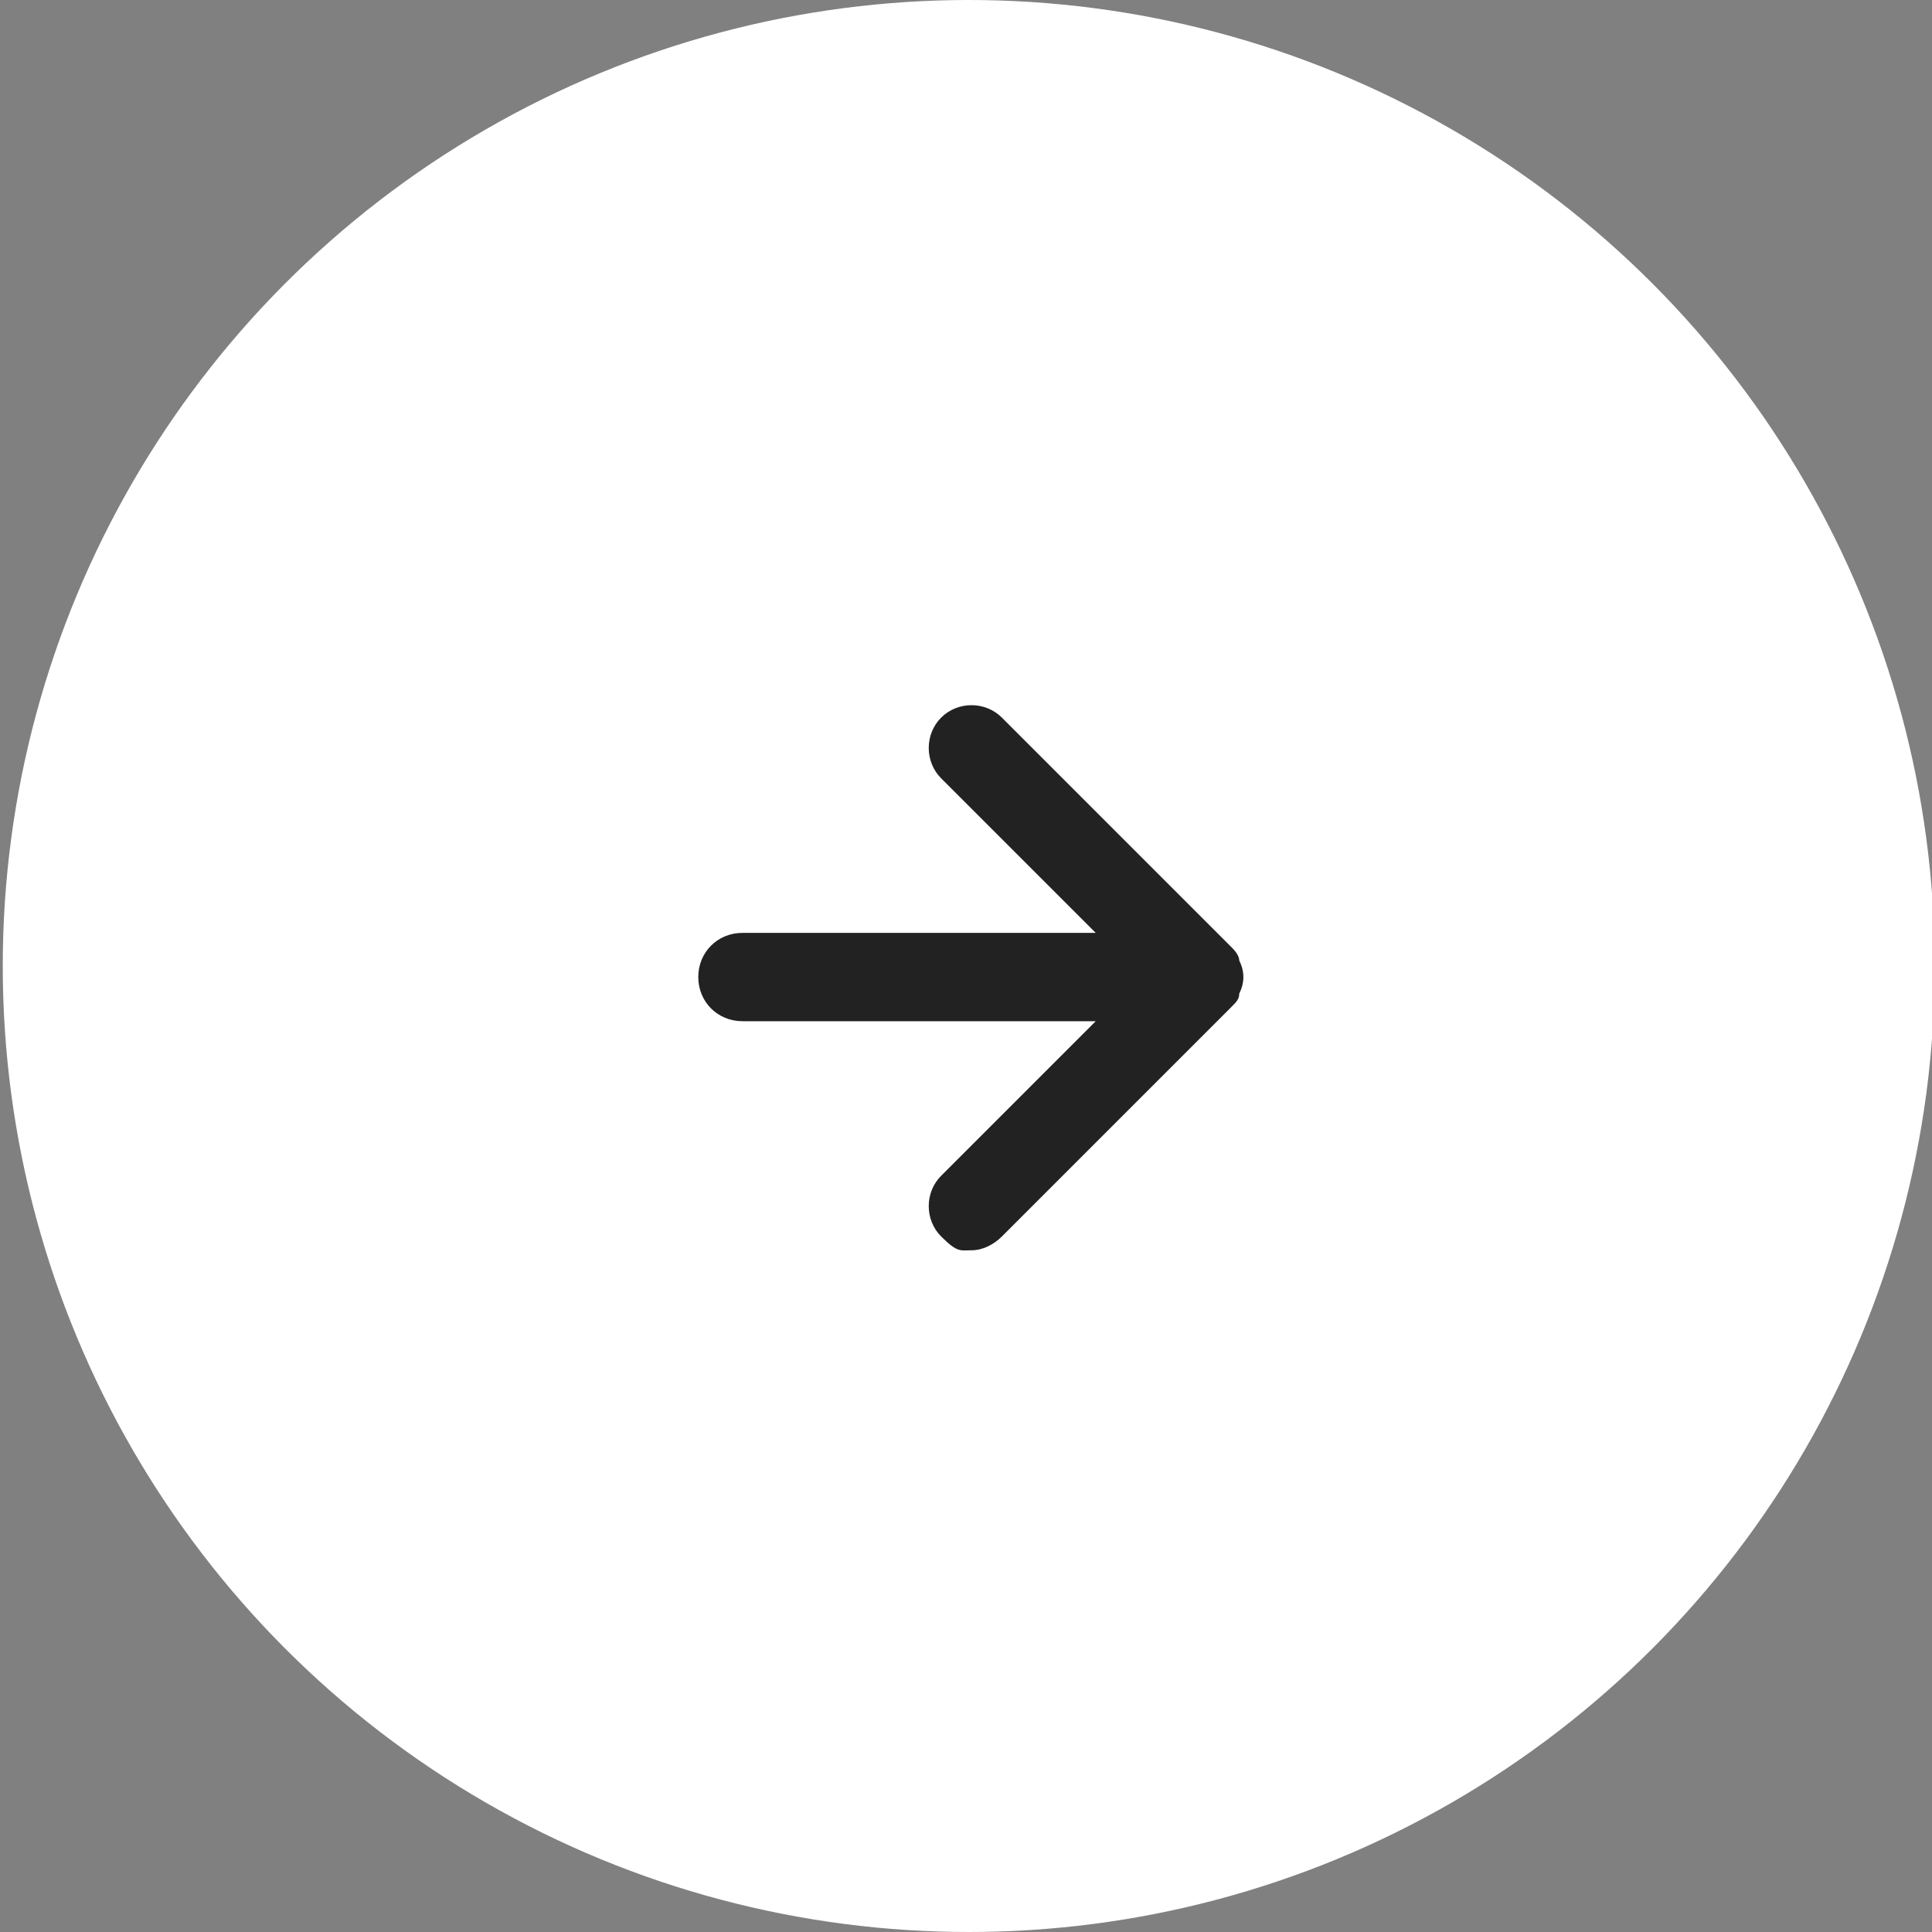
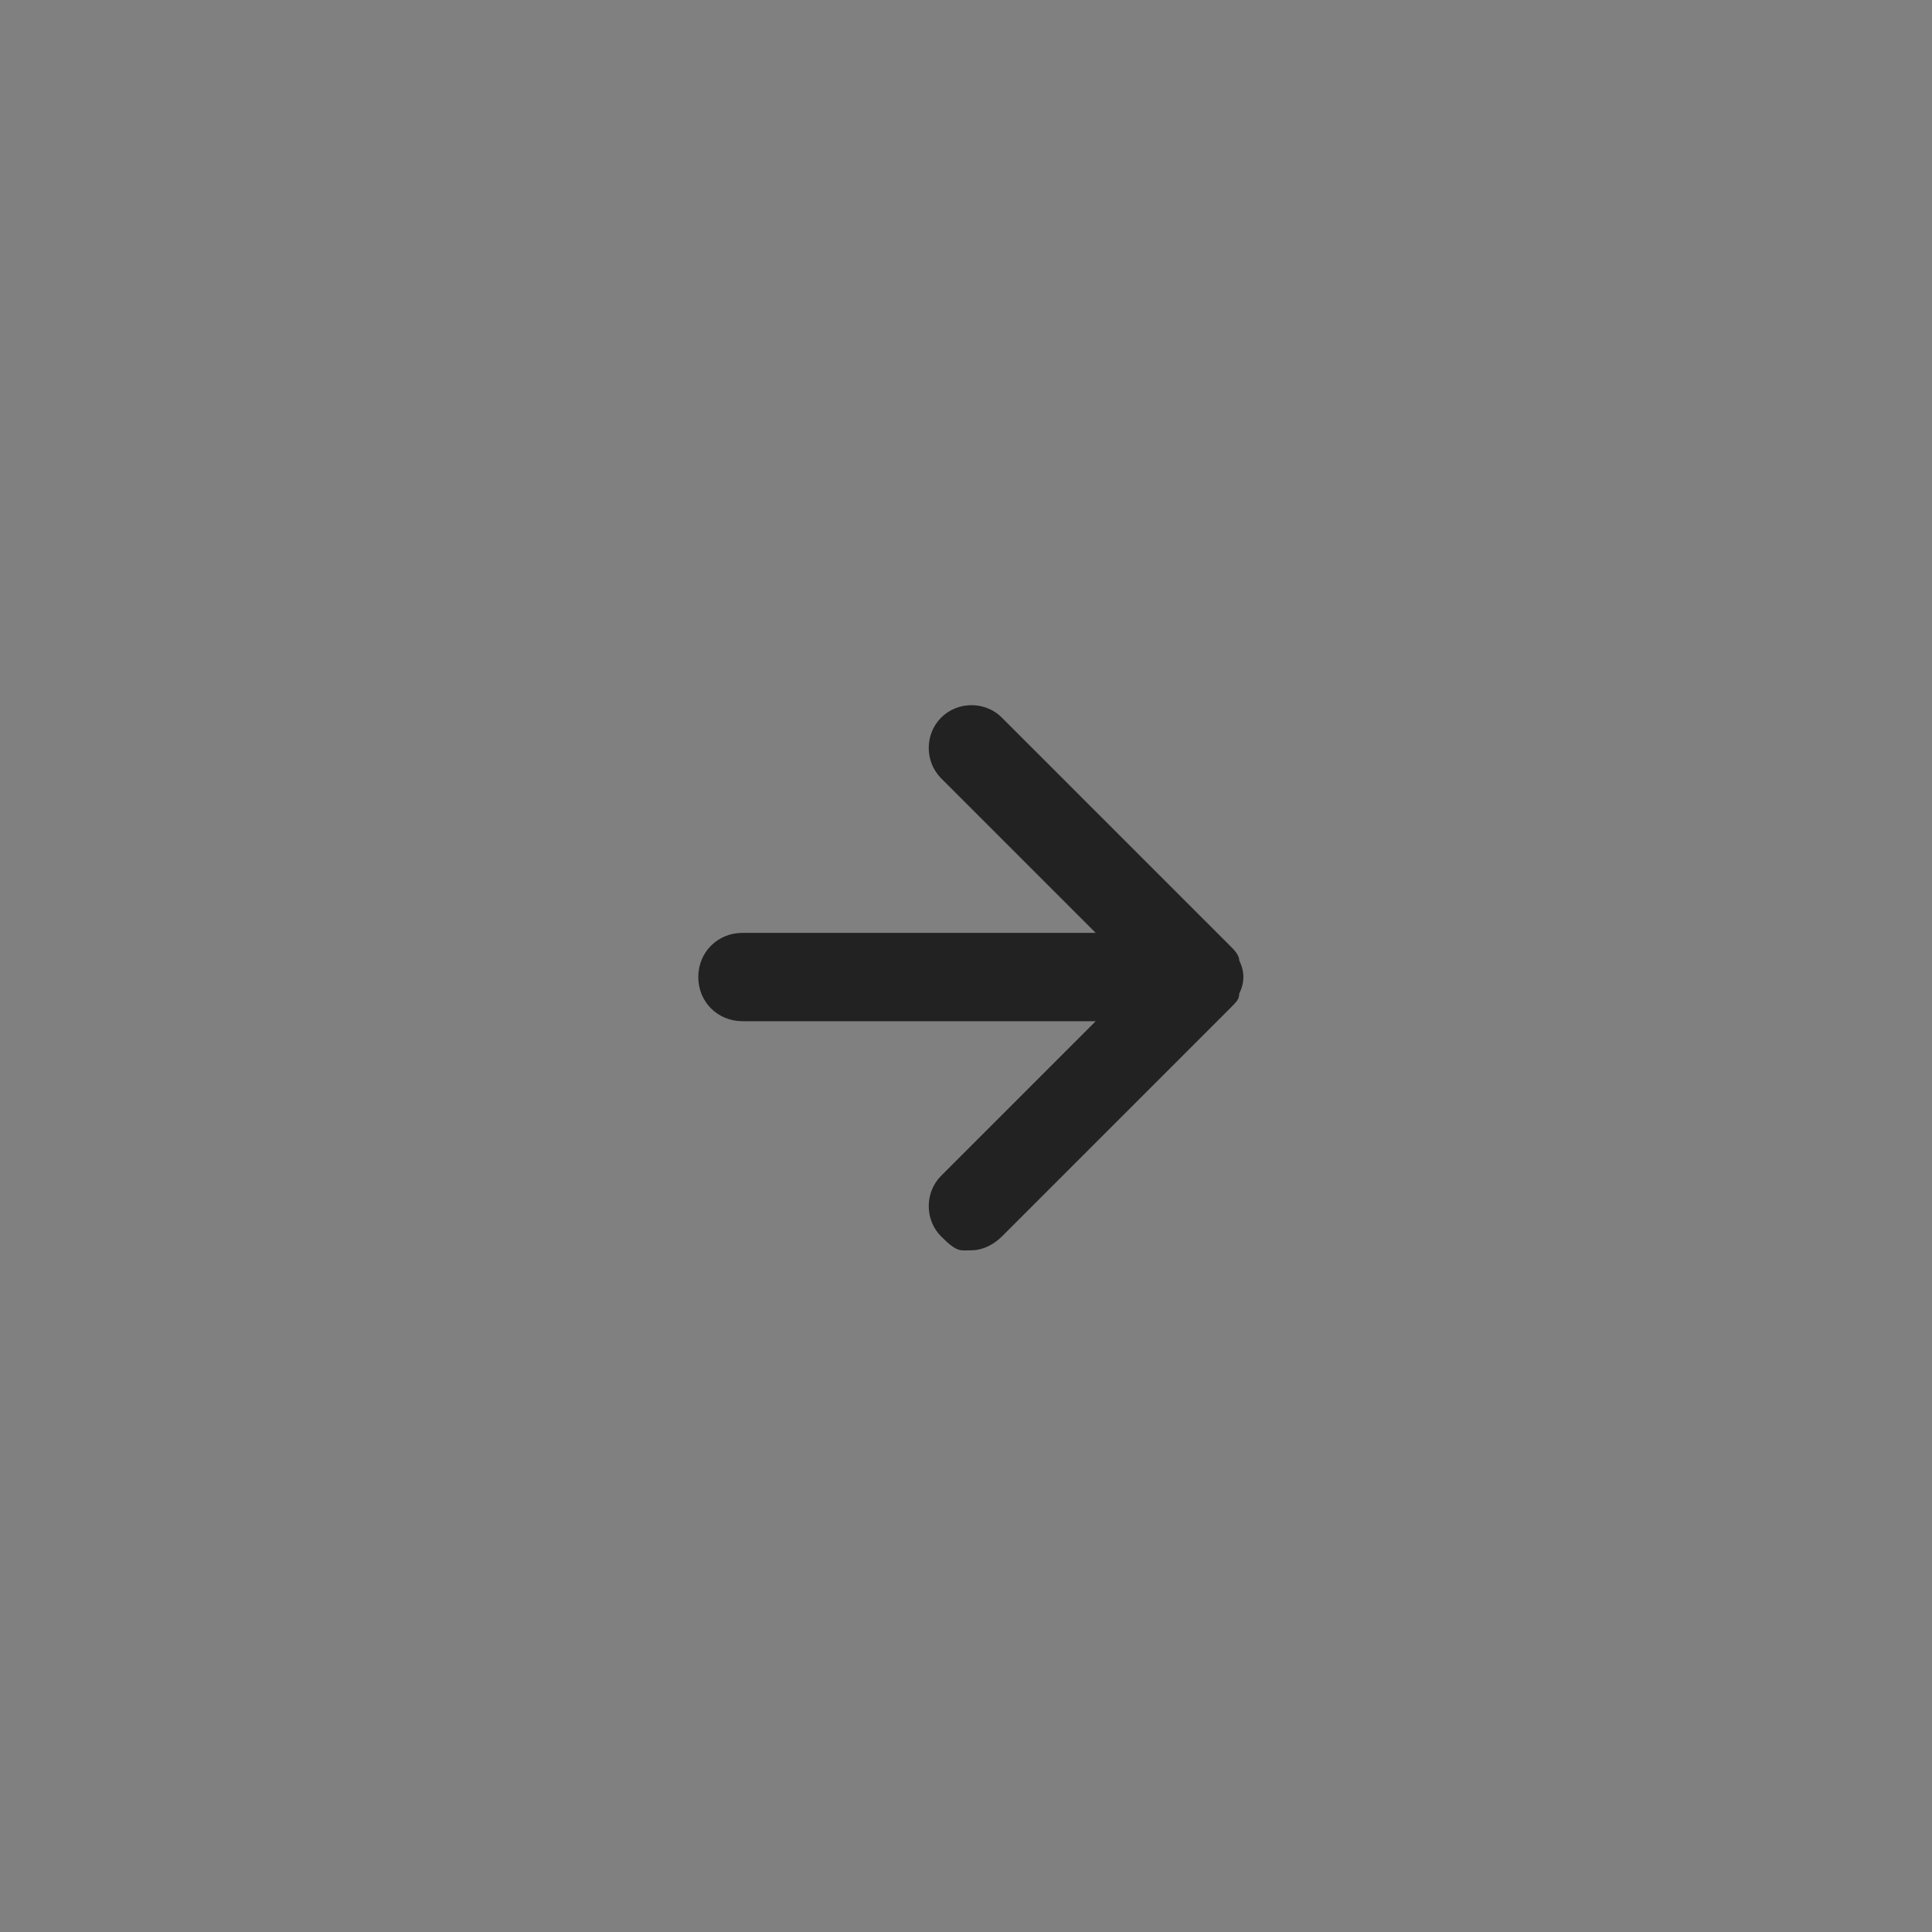
<svg xmlns="http://www.w3.org/2000/svg" id="_レイヤー_2" version="1.1" viewBox="0 0 70 70">
  <rect x="0" y="0" width="70" height="70" fill="#808080" stroke="none" />
  <defs>
    <style>
      .st0 {
        fill: #fff;
      }

      .st1 {
        fill: #222;
      }
    </style>
  </defs>
  <g id="_レイヤー_1-2">
    <g>
-       <circle id="_楕円形_29" class="st0" cx="35.1" cy="35" r="35" />
      <path class="st1" d="M44.9,36c.2-.4.2-.8,0-1.2,0-.2-.2-.4-.3-.5l-8.3-8.3c-.6-.6-1.6-.6-2.2,0s-.6,1.6,0,2.2l5.6,5.6h-12.8c-.9,0-1.6.7-1.6,1.6s.7,1.6,1.6,1.6h12.8l-5.6,5.6c-.6.6-.6,1.6,0,2.2s.7.5,1.1.5.8-.2,1.1-.5l8.3-8.3c.2-.2.3-.3.3-.5h0Z" />
    </g>
  </g>
</svg>